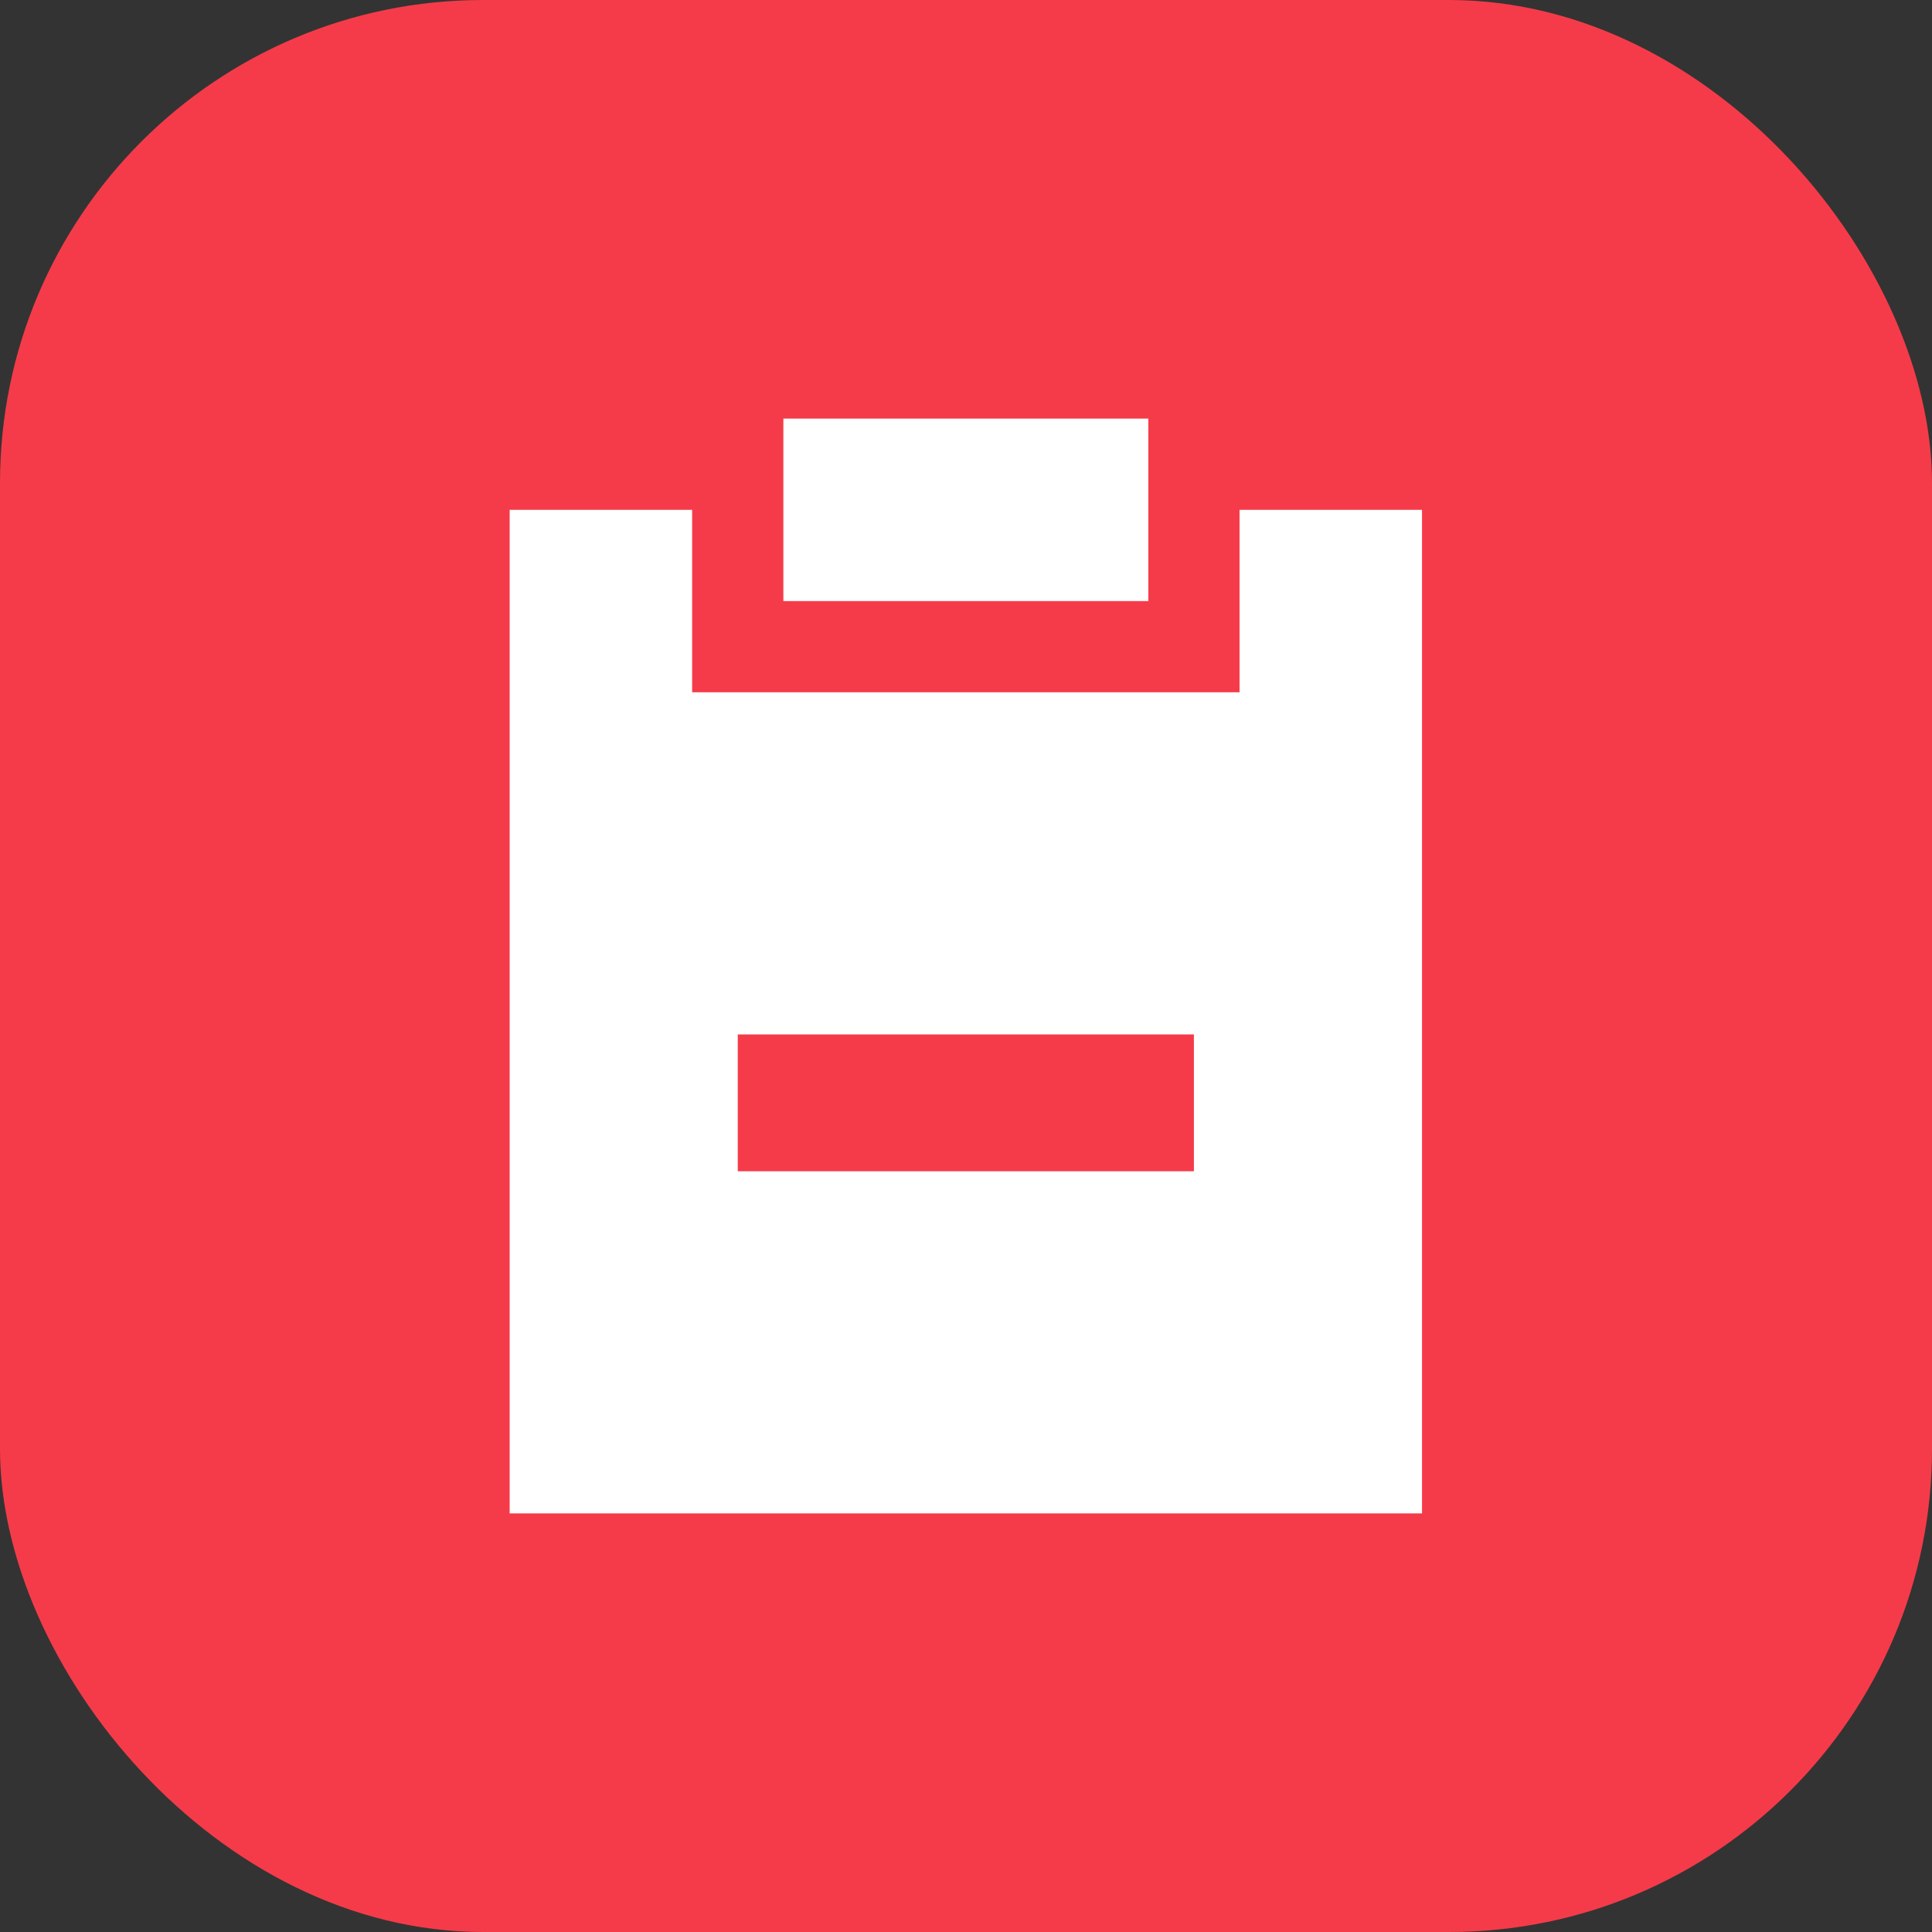
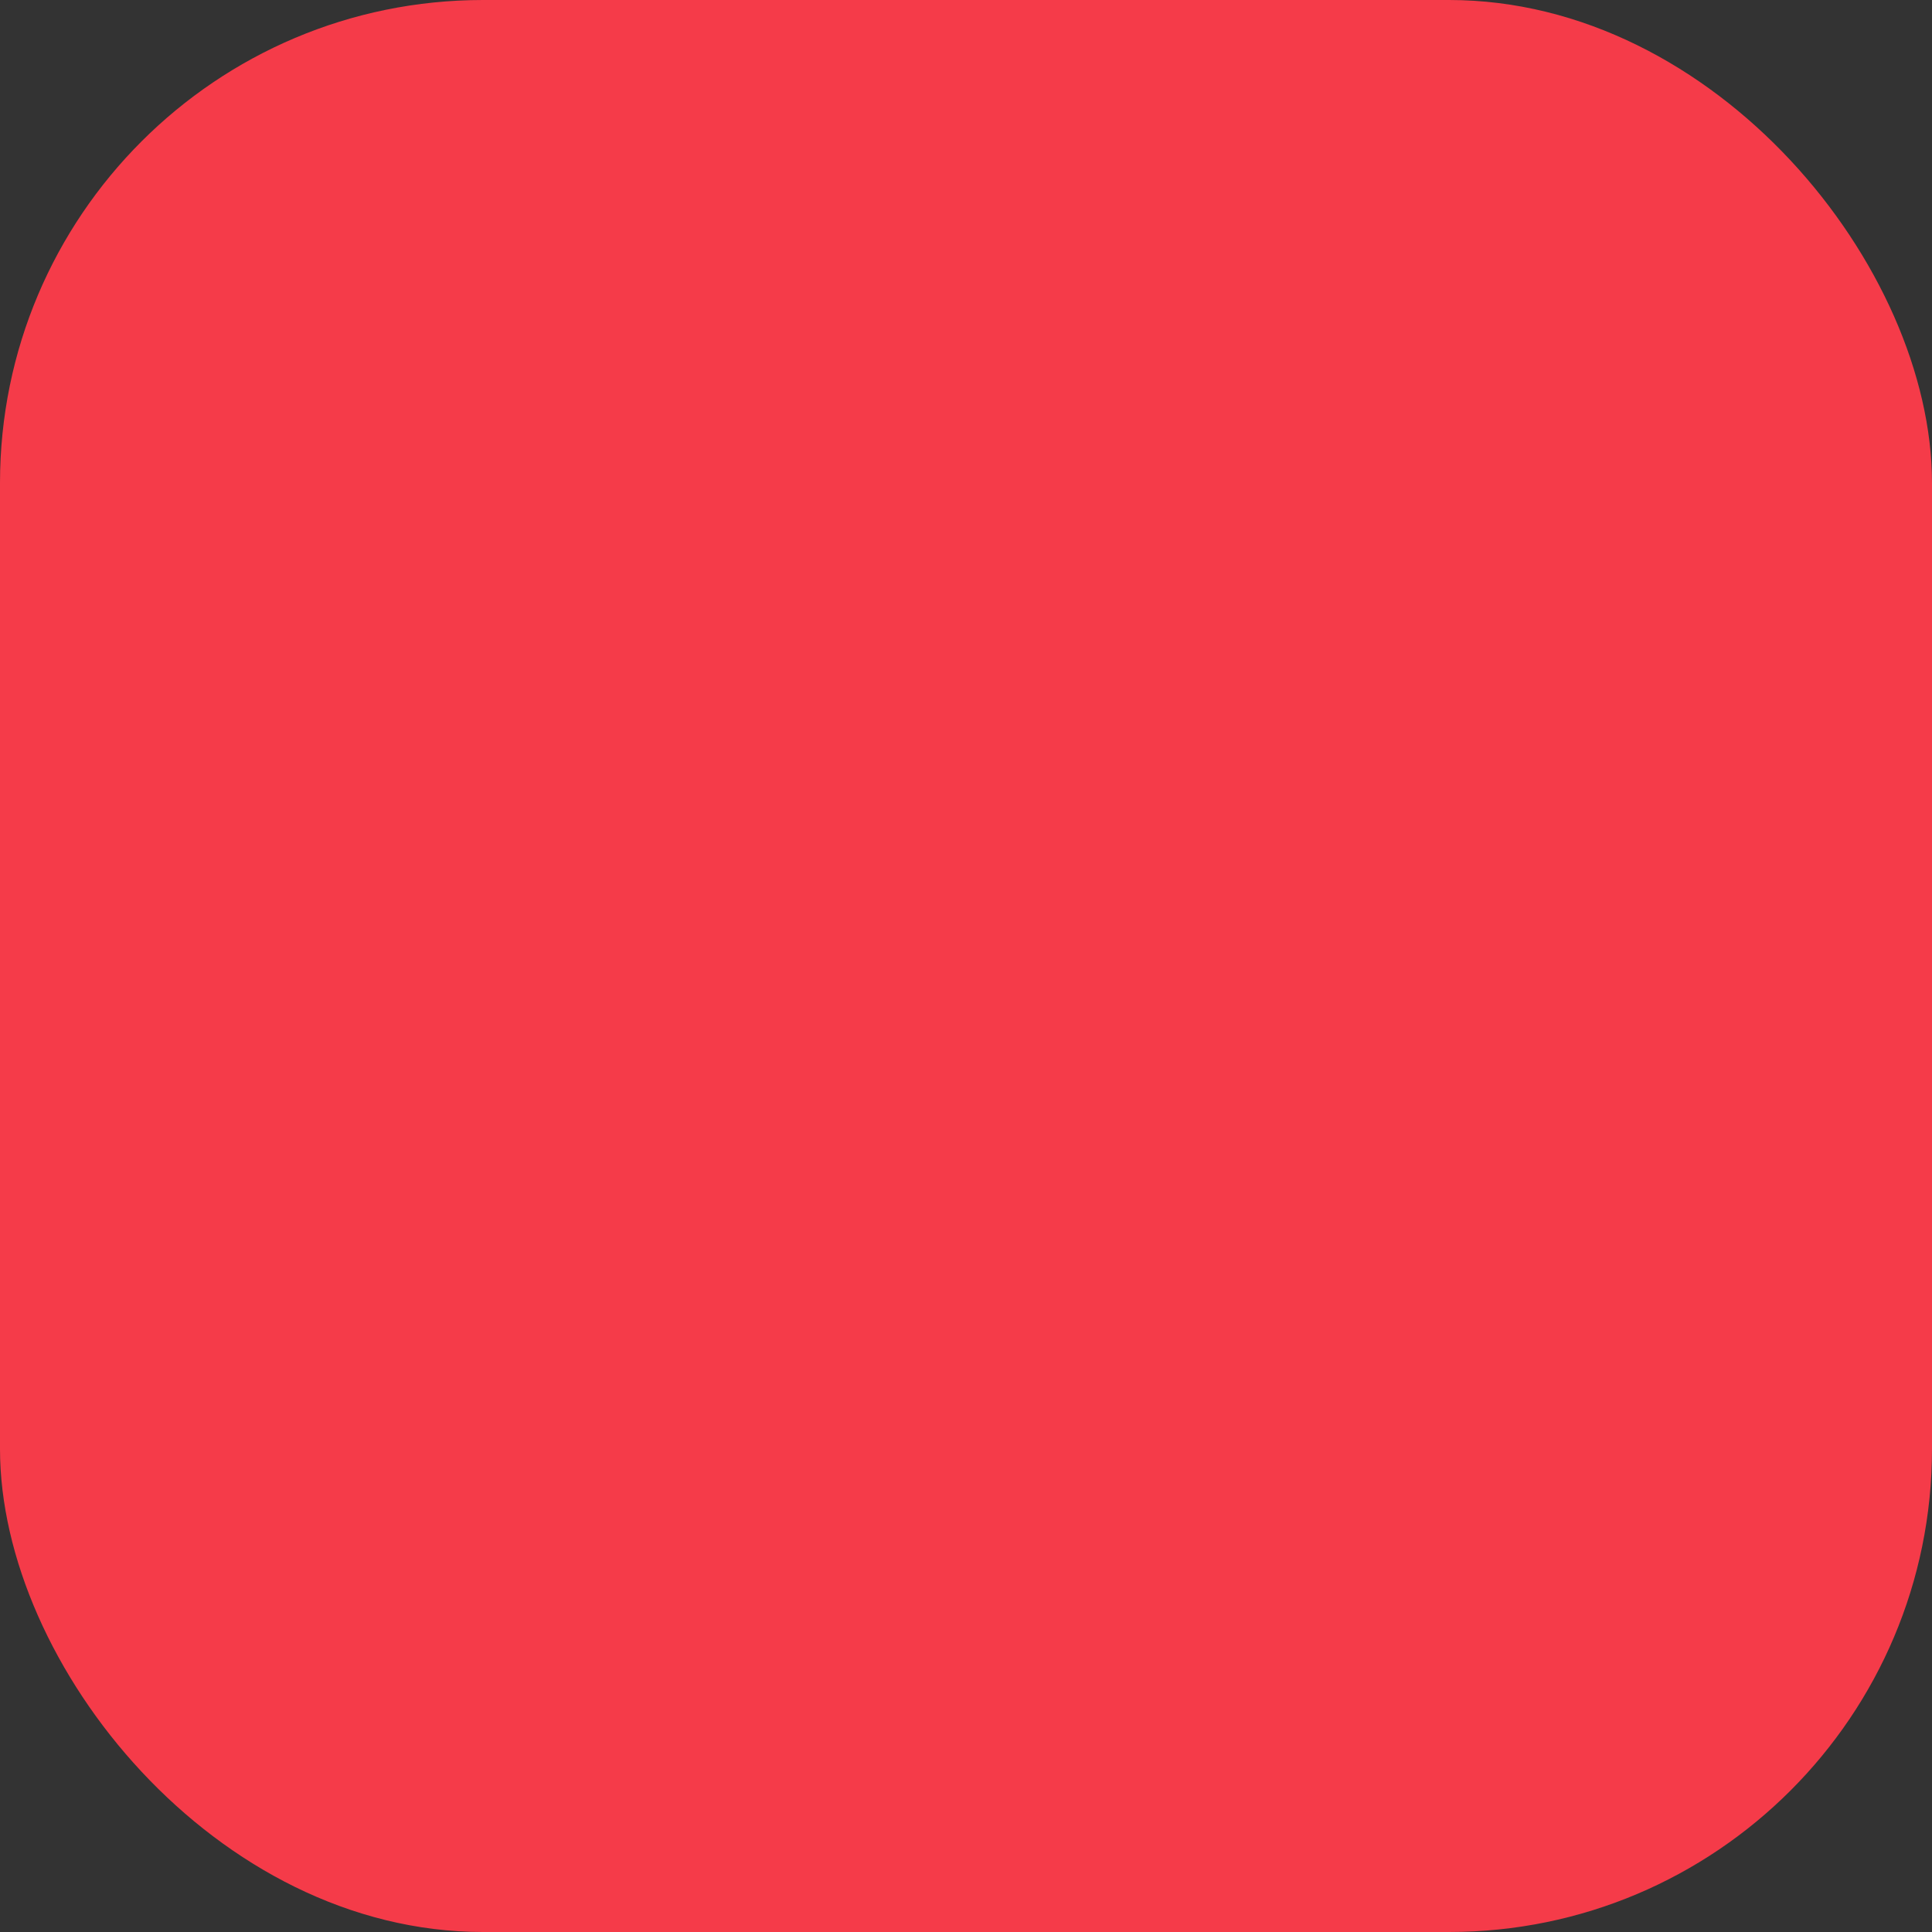
<svg xmlns="http://www.w3.org/2000/svg" width="60" height="60" viewBox="0 0 60 60" fill="none">
  <rect x="0" y="0" width="60" height="60" fill="#333333" stroke="none" />
  <g clip-path="url(#clip0_6_66)">
    <rect width="60" height="60" rx="15" fill="#F53B49" />
    <mask id="mask0_6_66" style="mask-type:luminance" maskUnits="userSpaceOnUse" x="0" y="0" width="60" height="60">
      <path d="M60 0H0V60H60V0Z" fill="white" />
    </mask>
    <g mask="url(#mask0_6_66)">
      <mask id="mask1_6_66" style="mask-type:luminance" maskUnits="userSpaceOnUse" x="0" y="0" width="60" height="60">
-         <path d="M60 0H0V60H60V0Z" fill="white" />
-       </mask>
+         </mask>
      <g mask="url(#mask1_6_66)">
        <mask id="mask2_6_66" style="mask-type:luminance" maskUnits="userSpaceOnUse" x="0" y="0" width="60" height="60">
          <path d="M60 0H0V60H60V0Z" fill="white" />
        </mask>
        <g mask="url(#mask2_6_66)">
          <path d="M21.495 21.5H38.495V15.833H44.162V47H15.828V15.833H21.495V21.5ZM22.912 32.125V36.375H37.078V32.125H22.912ZM35.662 18.667H24.328V13H35.662V18.667Z" fill="white" />
        </g>
      </g>
    </g>
  </g>
  <defs>
    <clipPath id="clip0_6_66">
      <rect width="60" height="60" rx="15" fill="white" />
    </clipPath>
  </defs>
</svg>